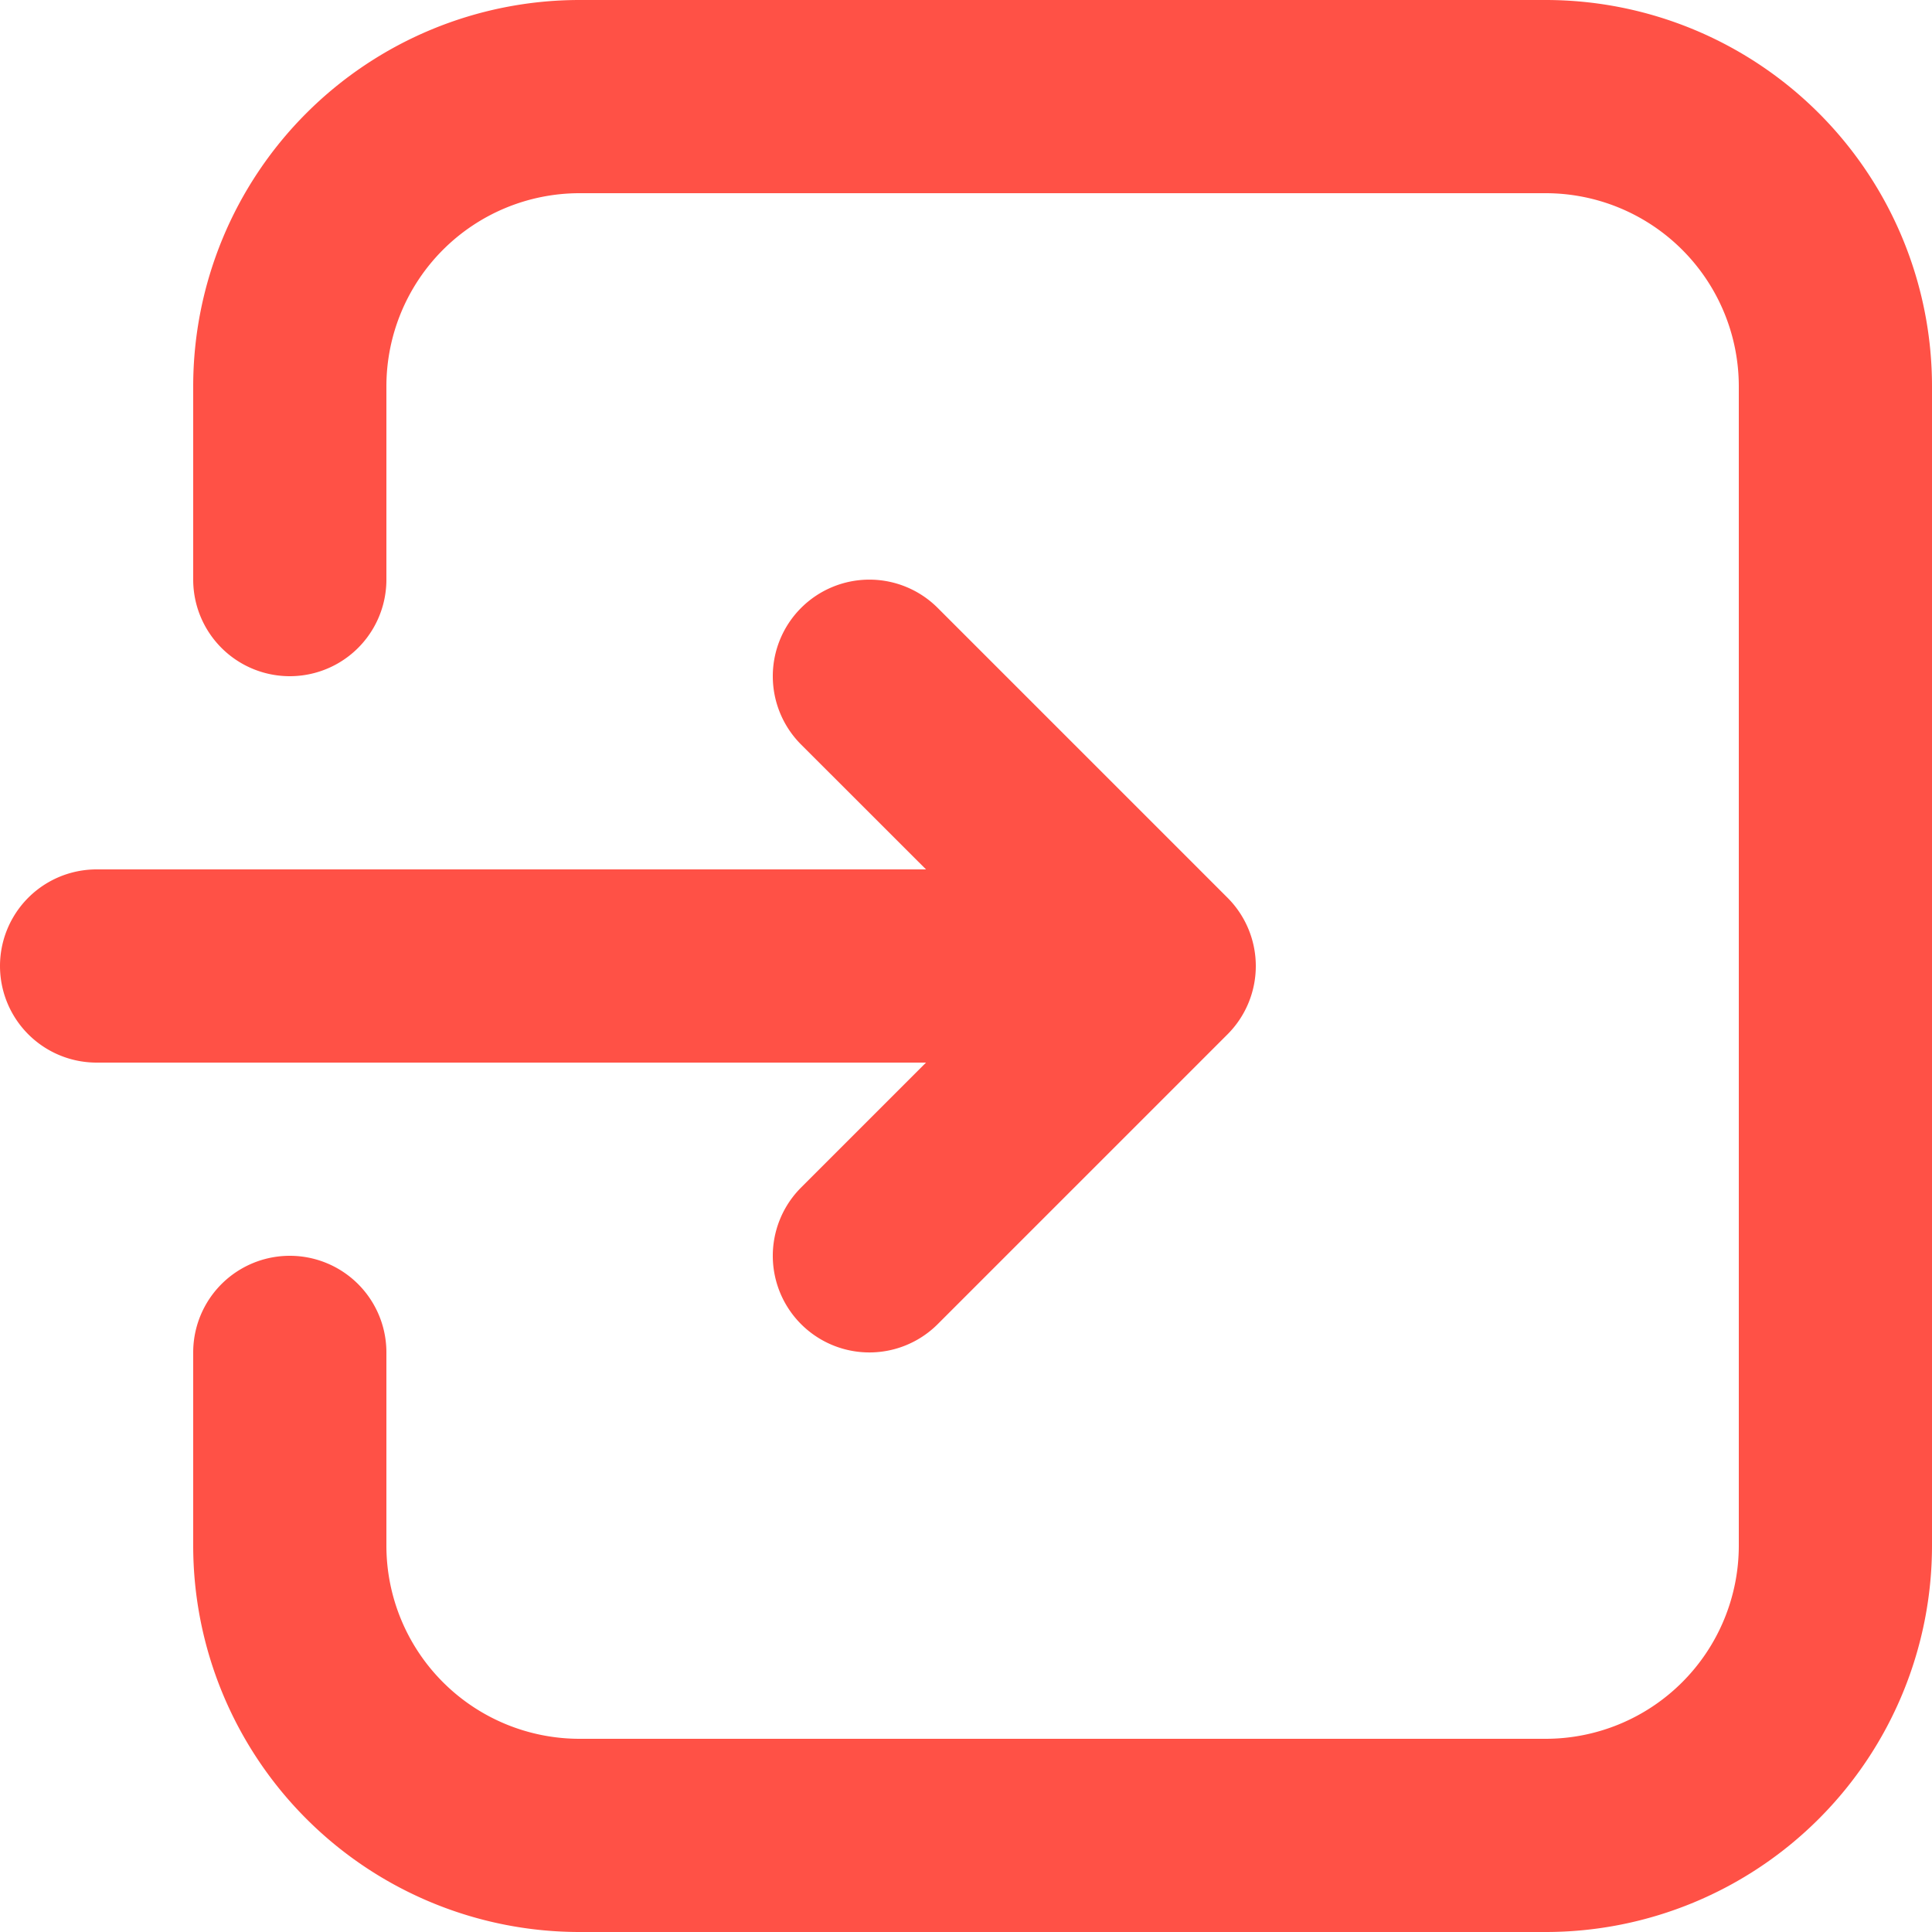
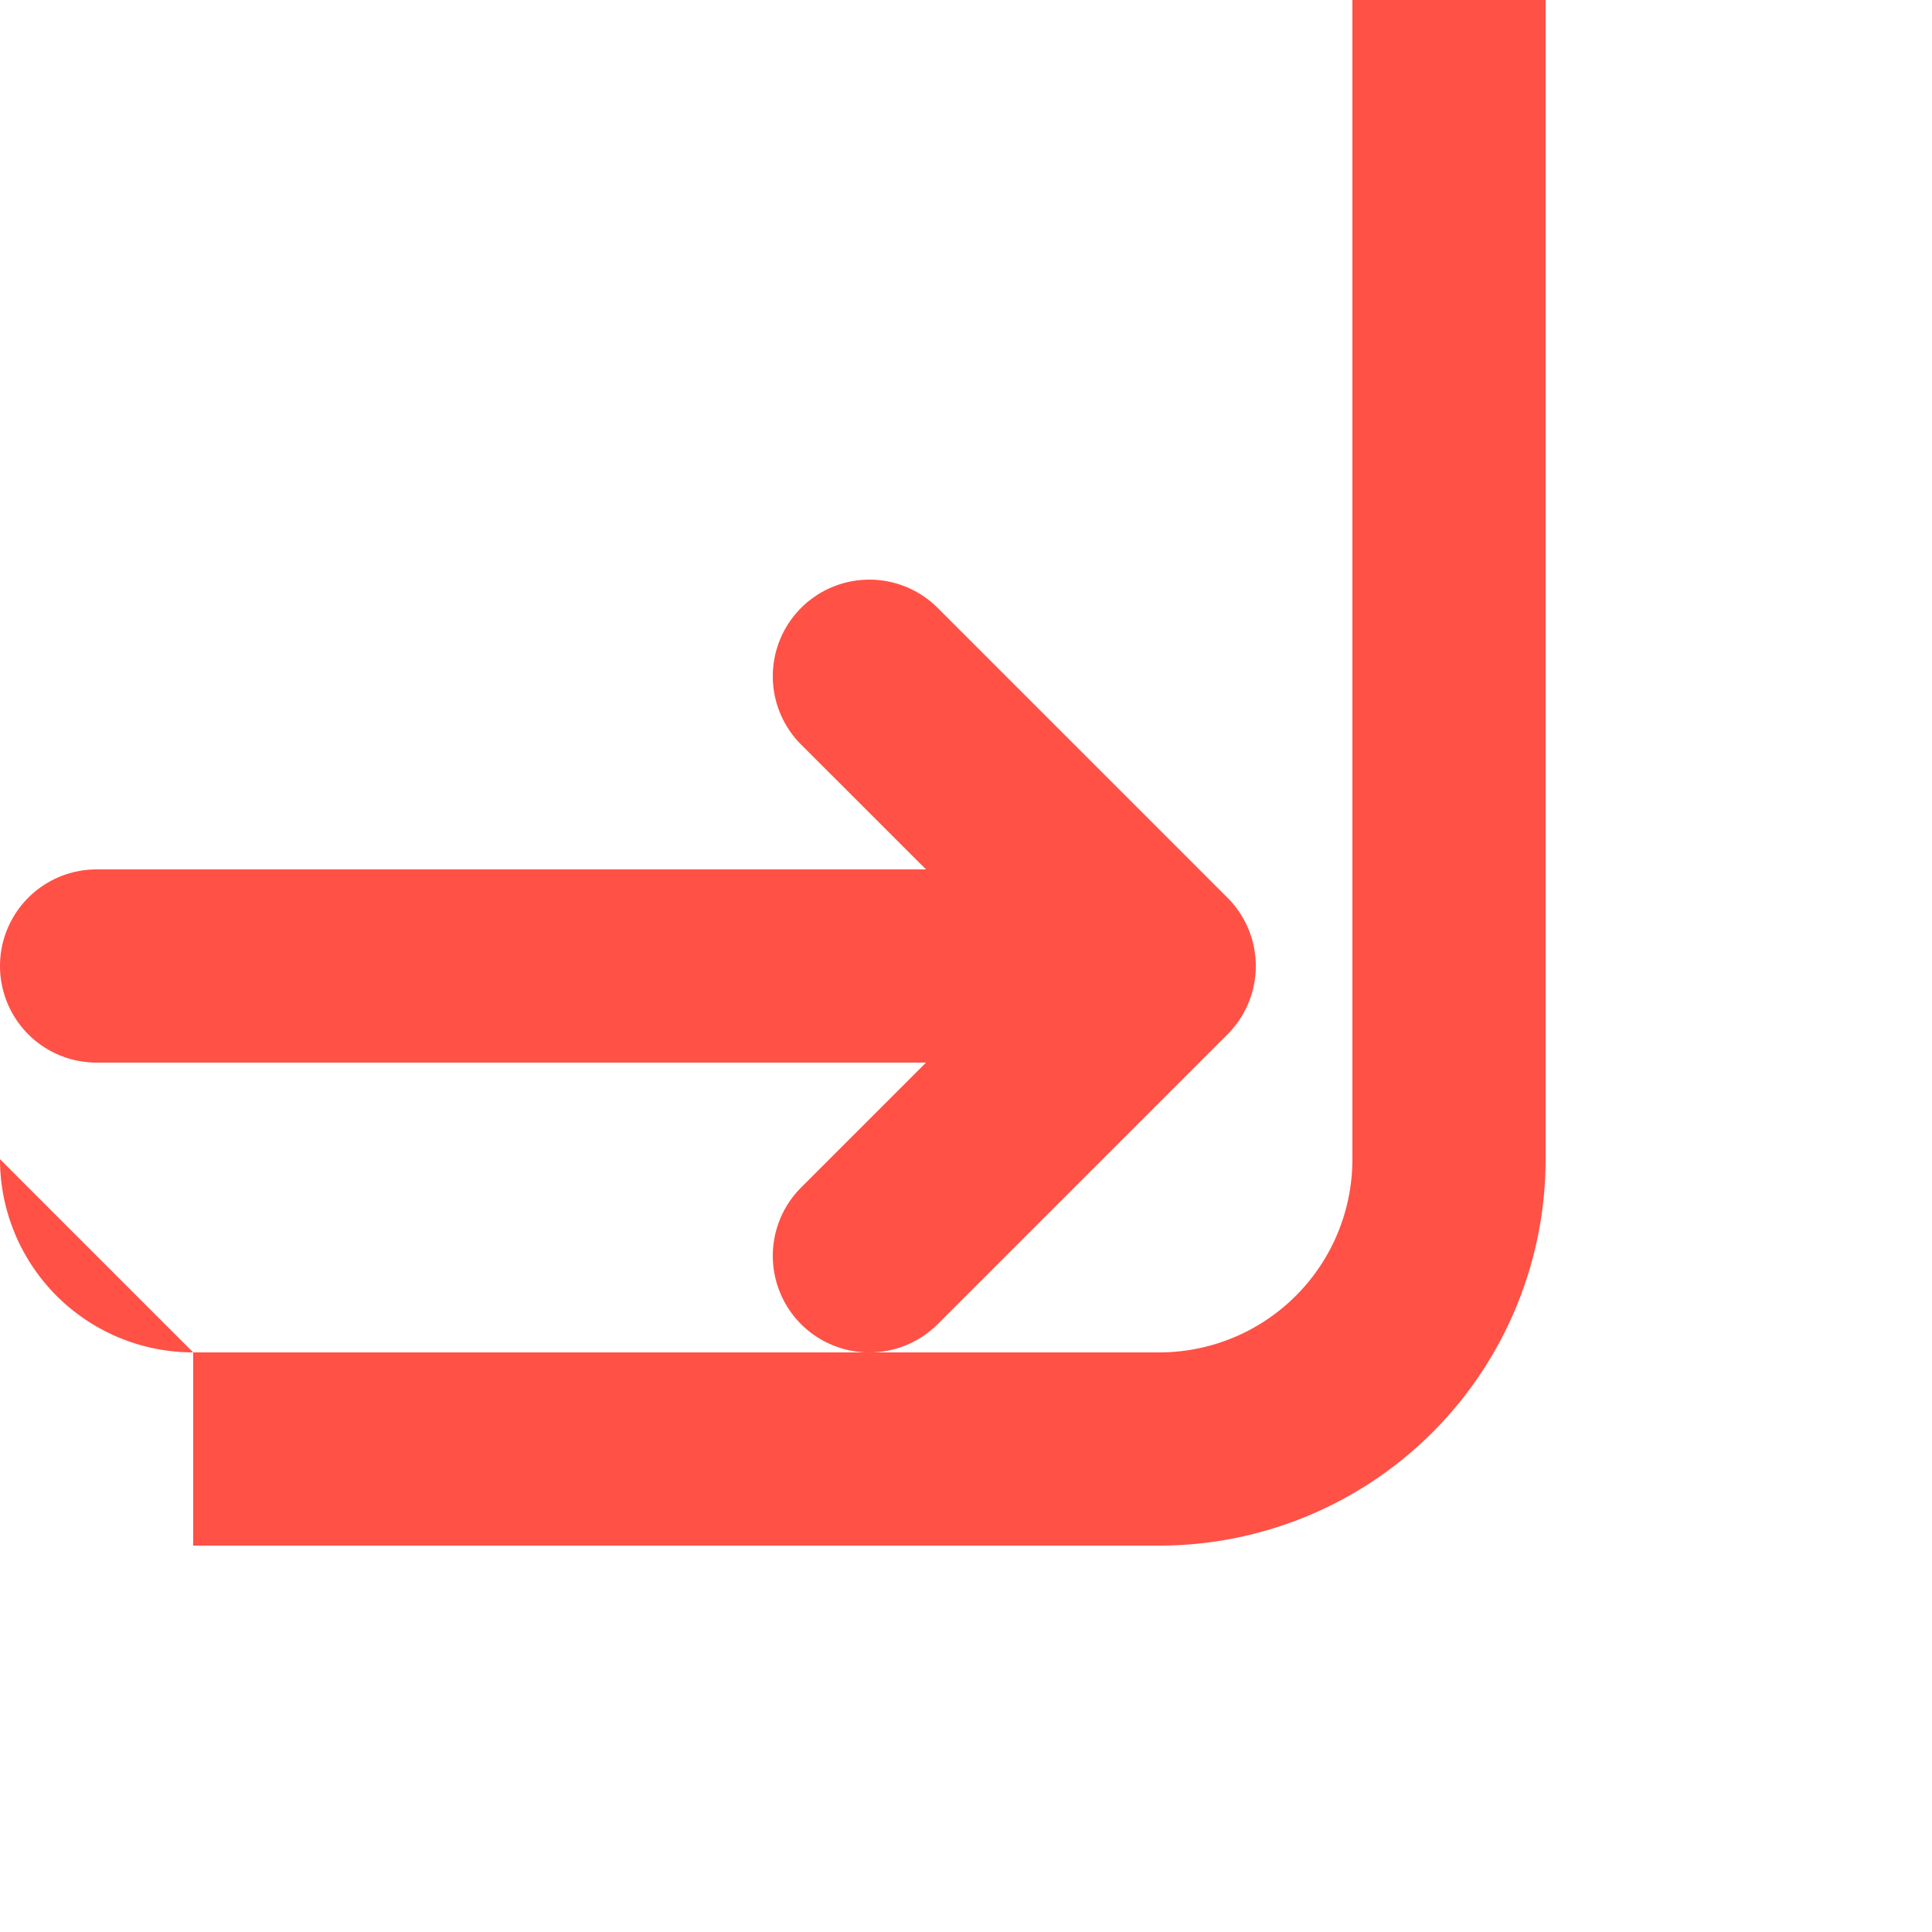
<svg xmlns="http://www.w3.org/2000/svg" width="26" height="26" viewBox="0 0 26 26">
-   <path id="enquire" d="M128.835,177.442v2.6a5.2,5.2,0,0,0,5.2,5.2h13a5.2,5.2,0,0,0,5.2-5.2v-15.6a5.2,5.2,0,0,0-5.2-5.2h-13a5.2,5.2,0,0,0-5.2,5.2v2.6a1.3,1.3,0,0,0,2.6,0v-2.6a2.6,2.6,0,0,1,2.6-2.6h13a2.6,2.6,0,0,1,2.6,2.6v15.6a2.6,2.6,0,0,1-2.6,2.6h-13a2.6,2.6,0,0,1-2.6-2.6v-2.6a1.3,1.3,0,0,0-2.6,0Zm9.862-6.5-1.681-1.68a1.3,1.3,0,0,1,1.838-1.839l3.9,3.9a1.3,1.3,0,0,1,0,1.839l-3.9,3.9a1.3,1.3,0,0,1-1.838-1.839l1.681-1.681H127.535a1.3,1.3,0,0,1,0-2.6Z" transform="translate(-126.235 -159.242)" fill="#ff5146" fill-rule="evenodd" />
+   <path id="enquire" d="M128.835,177.442v2.6h13a5.2,5.2,0,0,0,5.2-5.2v-15.6a5.2,5.2,0,0,0-5.2-5.2h-13a5.2,5.2,0,0,0-5.2,5.2v2.6a1.3,1.3,0,0,0,2.6,0v-2.6a2.6,2.6,0,0,1,2.6-2.6h13a2.6,2.6,0,0,1,2.6,2.6v15.6a2.6,2.6,0,0,1-2.6,2.6h-13a2.6,2.6,0,0,1-2.6-2.6v-2.6a1.3,1.3,0,0,0-2.6,0Zm9.862-6.5-1.681-1.68a1.3,1.3,0,0,1,1.838-1.839l3.9,3.9a1.3,1.3,0,0,1,0,1.839l-3.9,3.9a1.3,1.3,0,0,1-1.838-1.839l1.681-1.681H127.535a1.3,1.3,0,0,1,0-2.6Z" transform="translate(-126.235 -159.242)" fill="#ff5146" fill-rule="evenodd" />
</svg>